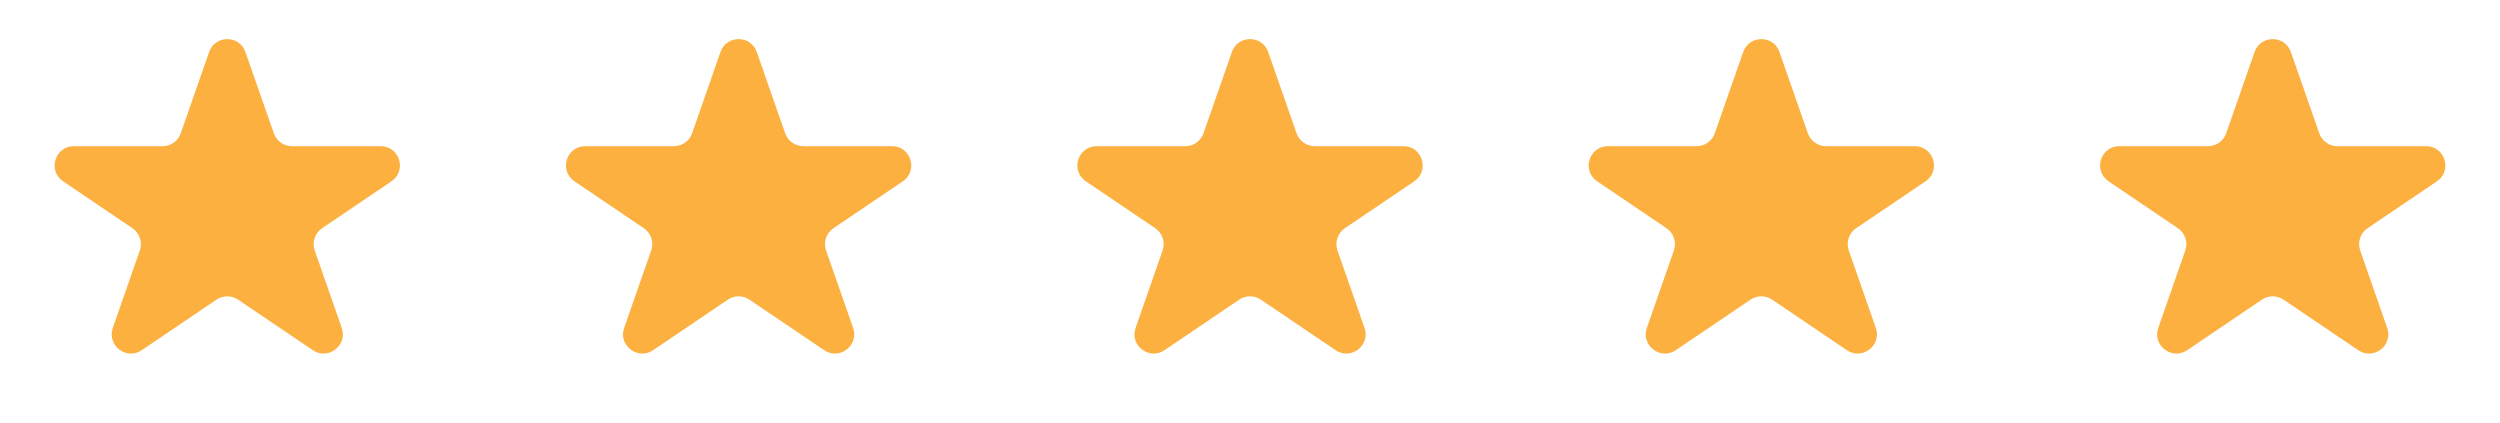
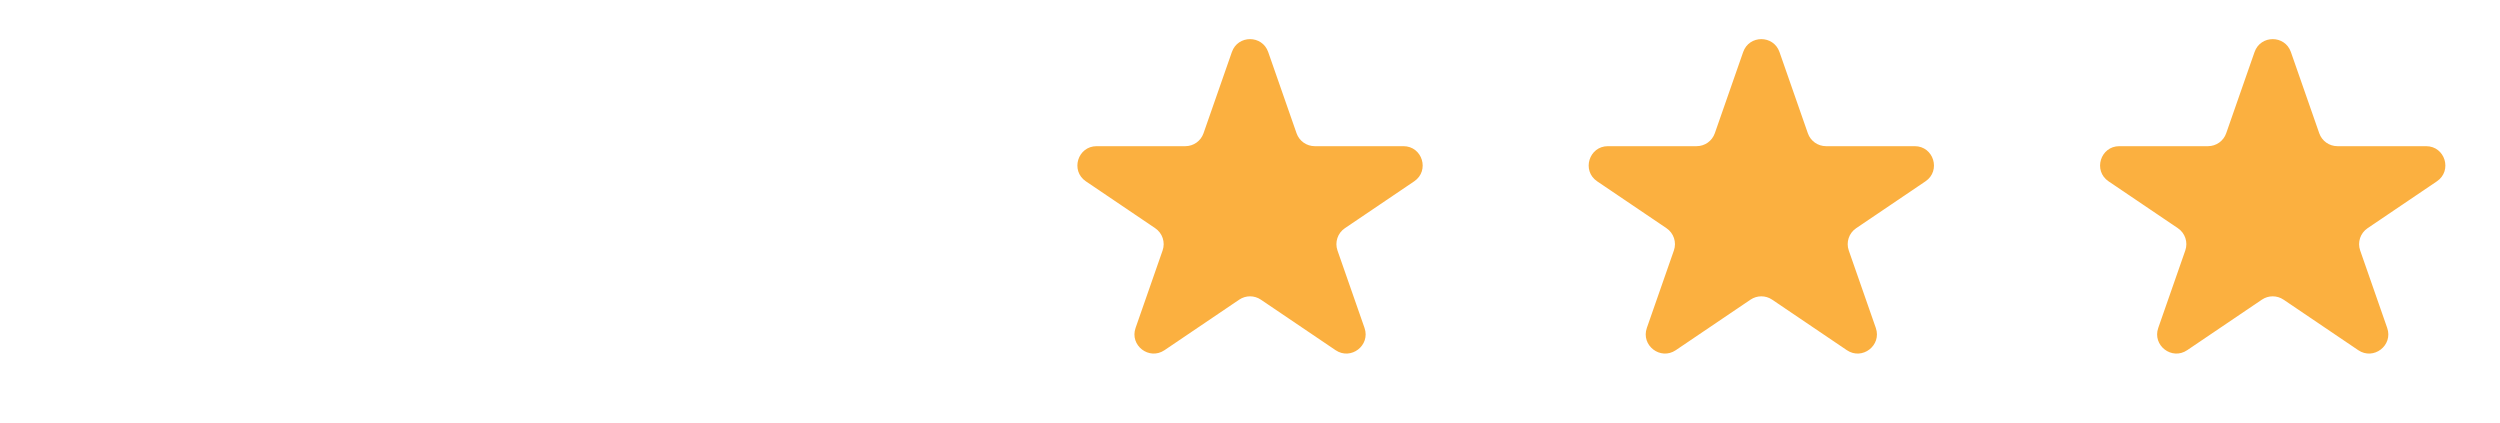
<svg xmlns="http://www.w3.org/2000/svg" width="130" height="22" viewBox="0 0 130 22" fill="none">
-   <path d="M10.874 2.705C11.186 1.811 12.45 1.811 12.762 2.705L14.238 6.93C14.378 7.332 14.757 7.601 15.182 7.601H19.794C20.78 7.601 21.171 8.877 20.355 9.429L16.749 11.867C16.373 12.121 16.216 12.597 16.365 13.025L17.771 17.052C18.088 17.961 17.064 18.749 16.267 18.21L12.379 15.58C12.04 15.352 11.597 15.352 11.258 15.58L7.37 18.21C6.573 18.749 5.548 17.961 5.866 17.052L7.271 13.025C7.421 12.597 7.263 12.121 6.887 11.867L3.282 9.429C2.465 8.877 2.856 7.601 3.842 7.601H8.455C8.88 7.601 9.259 7.332 9.399 6.93L10.874 2.705Z" fill="#FBB040" />
-   <path d="M37.465 2.705C37.777 1.811 39.041 1.811 39.353 2.705L40.828 6.93C40.968 7.332 41.347 7.601 41.772 7.601H46.385C47.371 7.601 47.762 8.877 46.945 9.429L43.34 11.867C42.964 12.121 42.806 12.597 42.956 13.025L44.362 17.052C44.679 17.961 43.655 18.749 42.857 18.21L38.969 15.58C38.631 15.352 38.187 15.352 37.849 15.58L33.961 18.21C33.163 18.749 32.139 17.961 32.456 17.052L33.862 13.025C34.011 12.597 33.854 12.121 33.478 11.867L29.873 9.429C29.056 8.877 29.447 7.601 30.433 7.601H35.045C35.471 7.601 35.849 7.332 35.99 6.93L37.465 2.705Z" fill="#FBB040" />
  <path d="M64.058 2.705C64.37 1.811 65.634 1.811 65.946 2.705L67.421 6.93C67.562 7.332 67.94 7.601 68.366 7.601H72.978C73.964 7.601 74.355 8.877 73.538 9.429L69.933 11.867C69.557 12.121 69.4 12.597 69.549 13.025L70.955 17.052C71.272 17.961 70.248 18.749 69.451 18.21L65.562 15.58C65.224 15.352 64.78 15.352 64.442 15.58L60.554 18.21C59.756 18.749 58.732 17.961 59.05 17.052L60.455 13.025C60.605 12.597 60.447 12.121 60.071 11.867L56.466 9.429C55.649 8.877 56.04 7.601 57.026 7.601H61.639C62.064 7.601 62.443 7.332 62.583 6.93L64.058 2.705Z" fill="#FBB040" />
  <path d="M90.645 2.705C90.957 1.811 92.221 1.811 92.533 2.705L94.008 6.93C94.148 7.332 94.527 7.601 94.953 7.601H99.565C100.551 7.601 100.942 8.877 100.125 9.429L96.52 11.867C96.144 12.121 95.987 12.597 96.136 13.025L97.542 17.052C97.859 17.961 96.835 18.749 96.037 18.21L92.149 15.58C91.811 15.352 91.367 15.352 91.029 15.58L87.141 18.21C86.343 18.749 85.319 17.961 85.636 17.052L87.042 13.025C87.192 12.597 87.034 12.121 86.658 11.867L83.053 9.429C82.236 8.877 82.627 7.601 83.613 7.601H88.226C88.651 7.601 89.029 7.332 89.17 6.93L90.645 2.705Z" fill="#FBB040" />
  <path d="M117.237 2.705C117.55 1.811 118.814 1.811 119.126 2.705L120.601 6.93C120.741 7.332 121.12 7.601 121.545 7.601H126.158C127.144 7.601 127.535 8.877 126.718 9.429L123.113 11.867C122.737 12.121 122.579 12.597 122.729 13.025L124.134 17.052C124.452 17.961 123.427 18.749 122.63 18.21L118.742 15.58C118.403 15.352 117.96 15.352 117.621 15.58L113.733 18.21C112.936 18.749 111.912 17.961 112.229 17.052L113.635 13.025C113.784 12.597 113.627 12.121 113.251 11.867L109.645 9.429C108.829 8.877 109.22 7.601 110.206 7.601H114.818C115.243 7.601 115.622 7.332 115.762 6.93L117.237 2.705Z" fill="#FBB040" />
</svg>